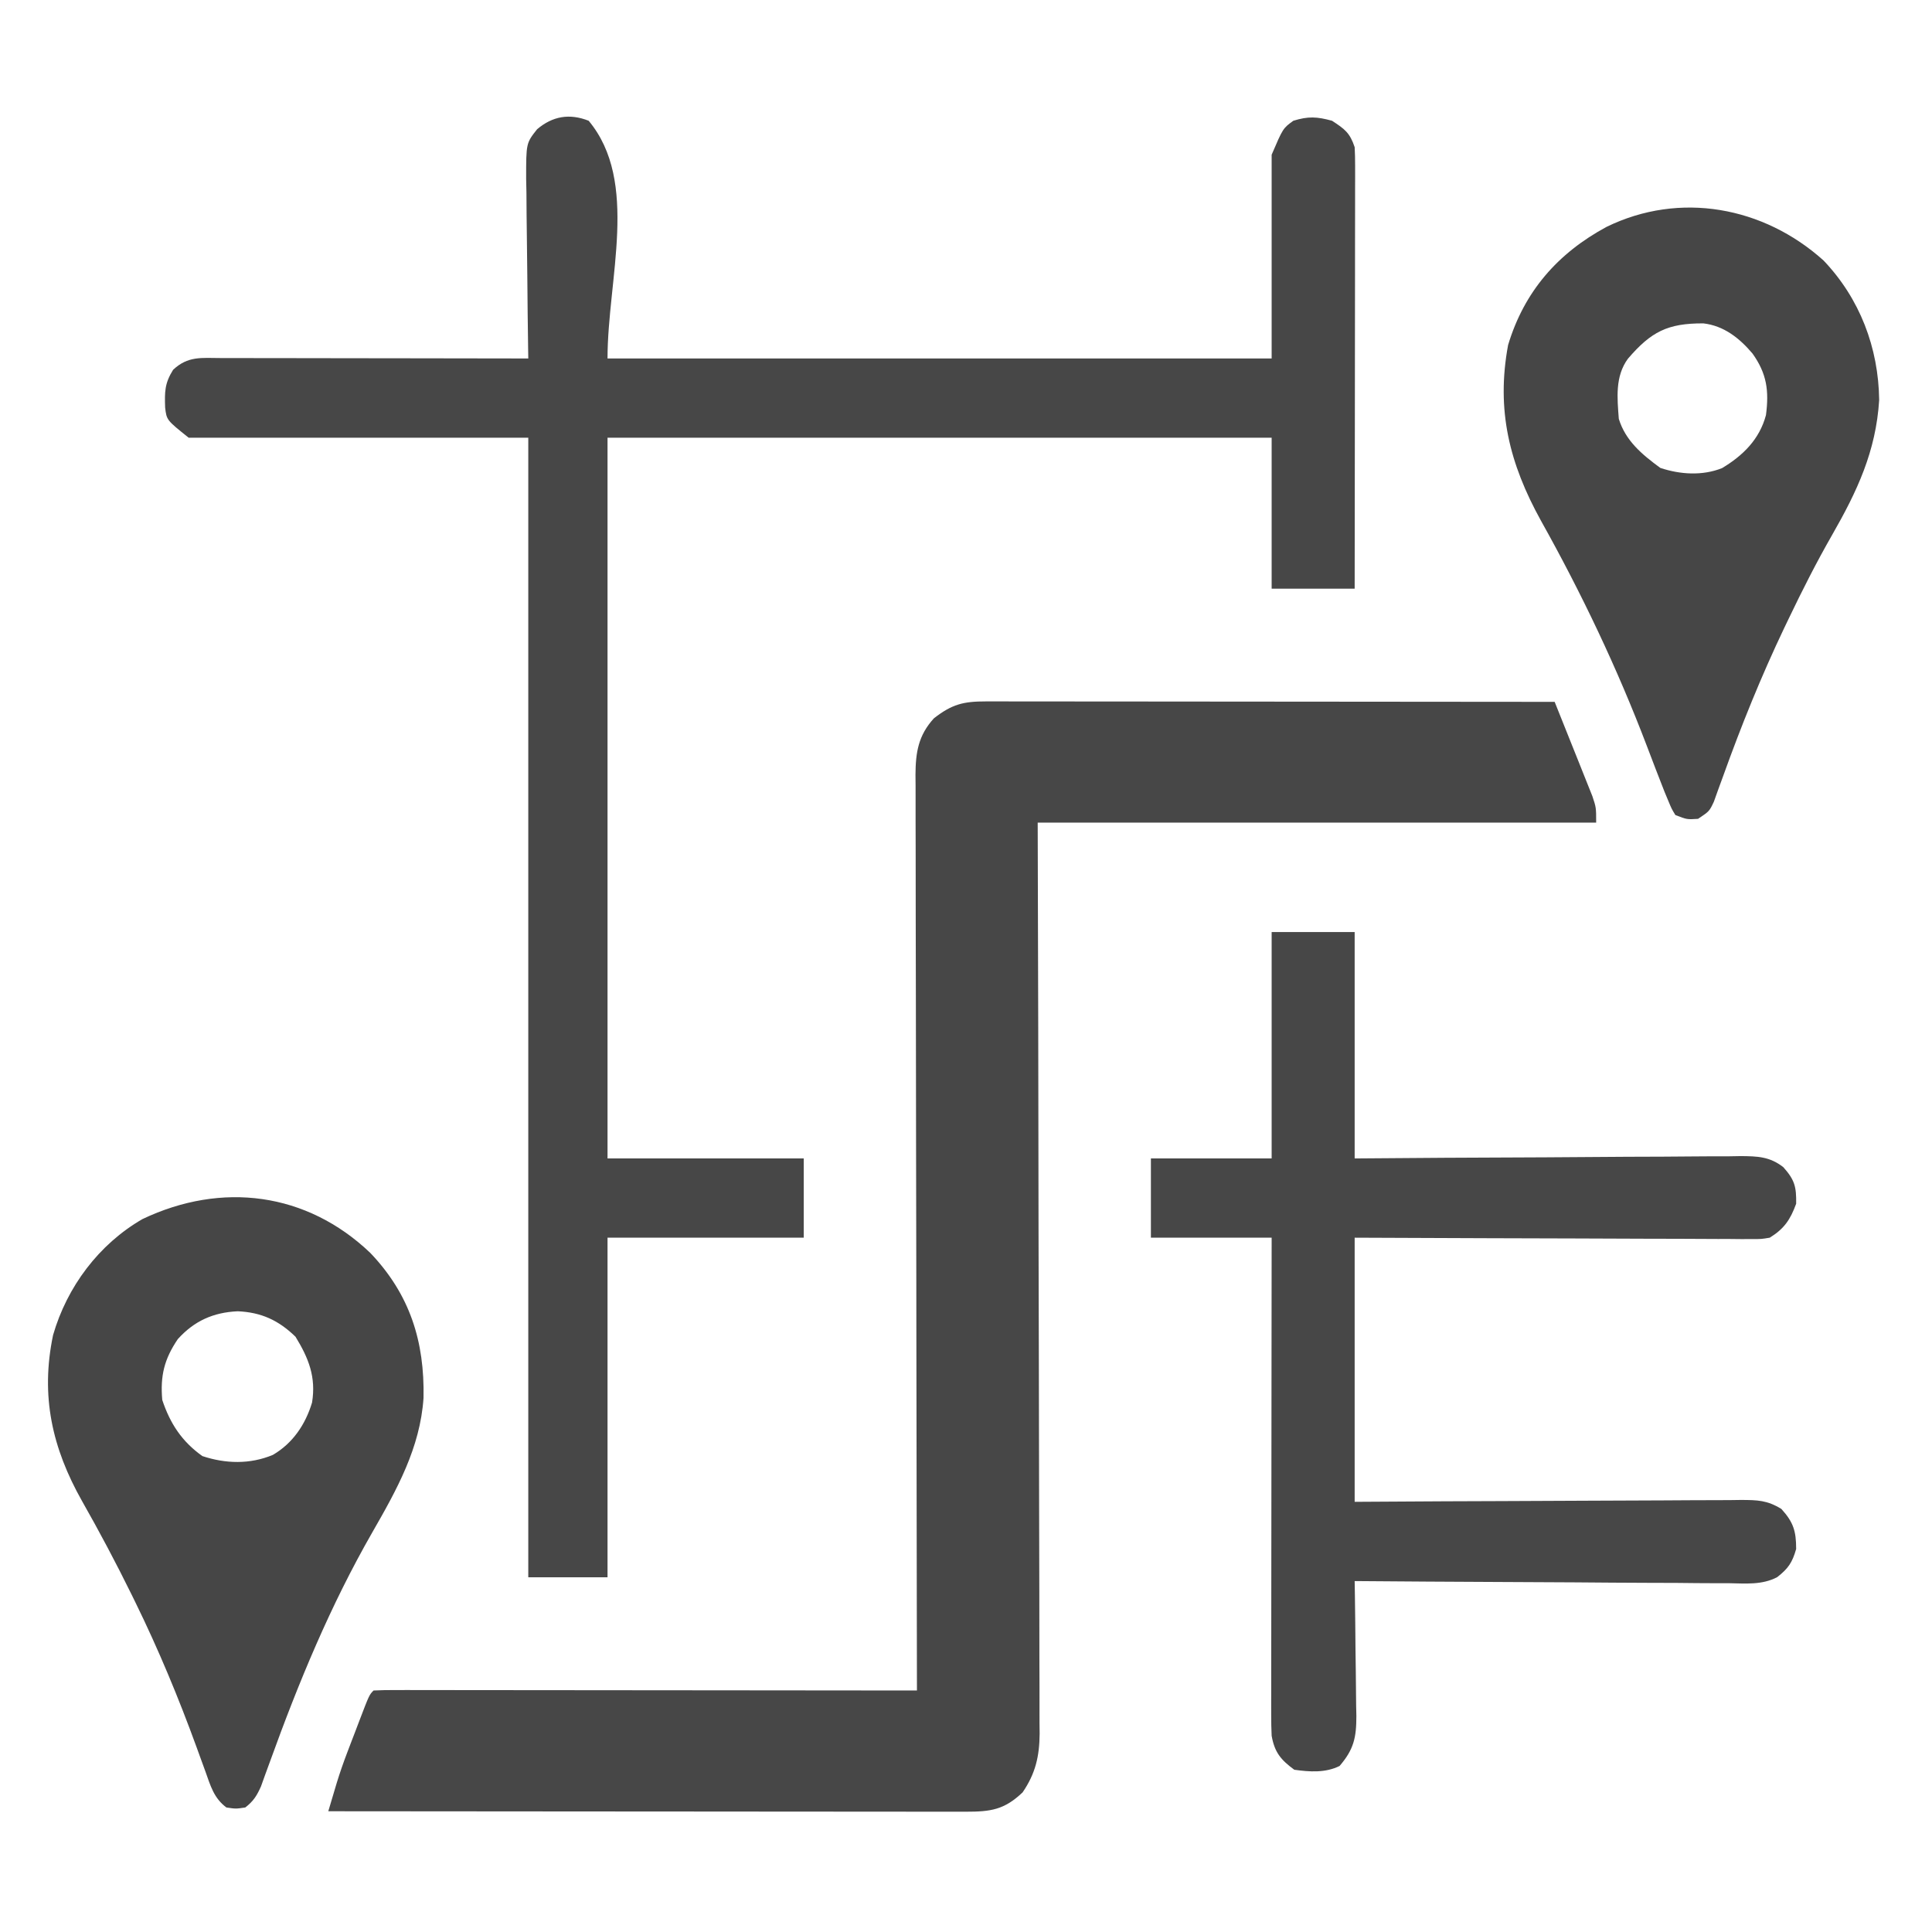
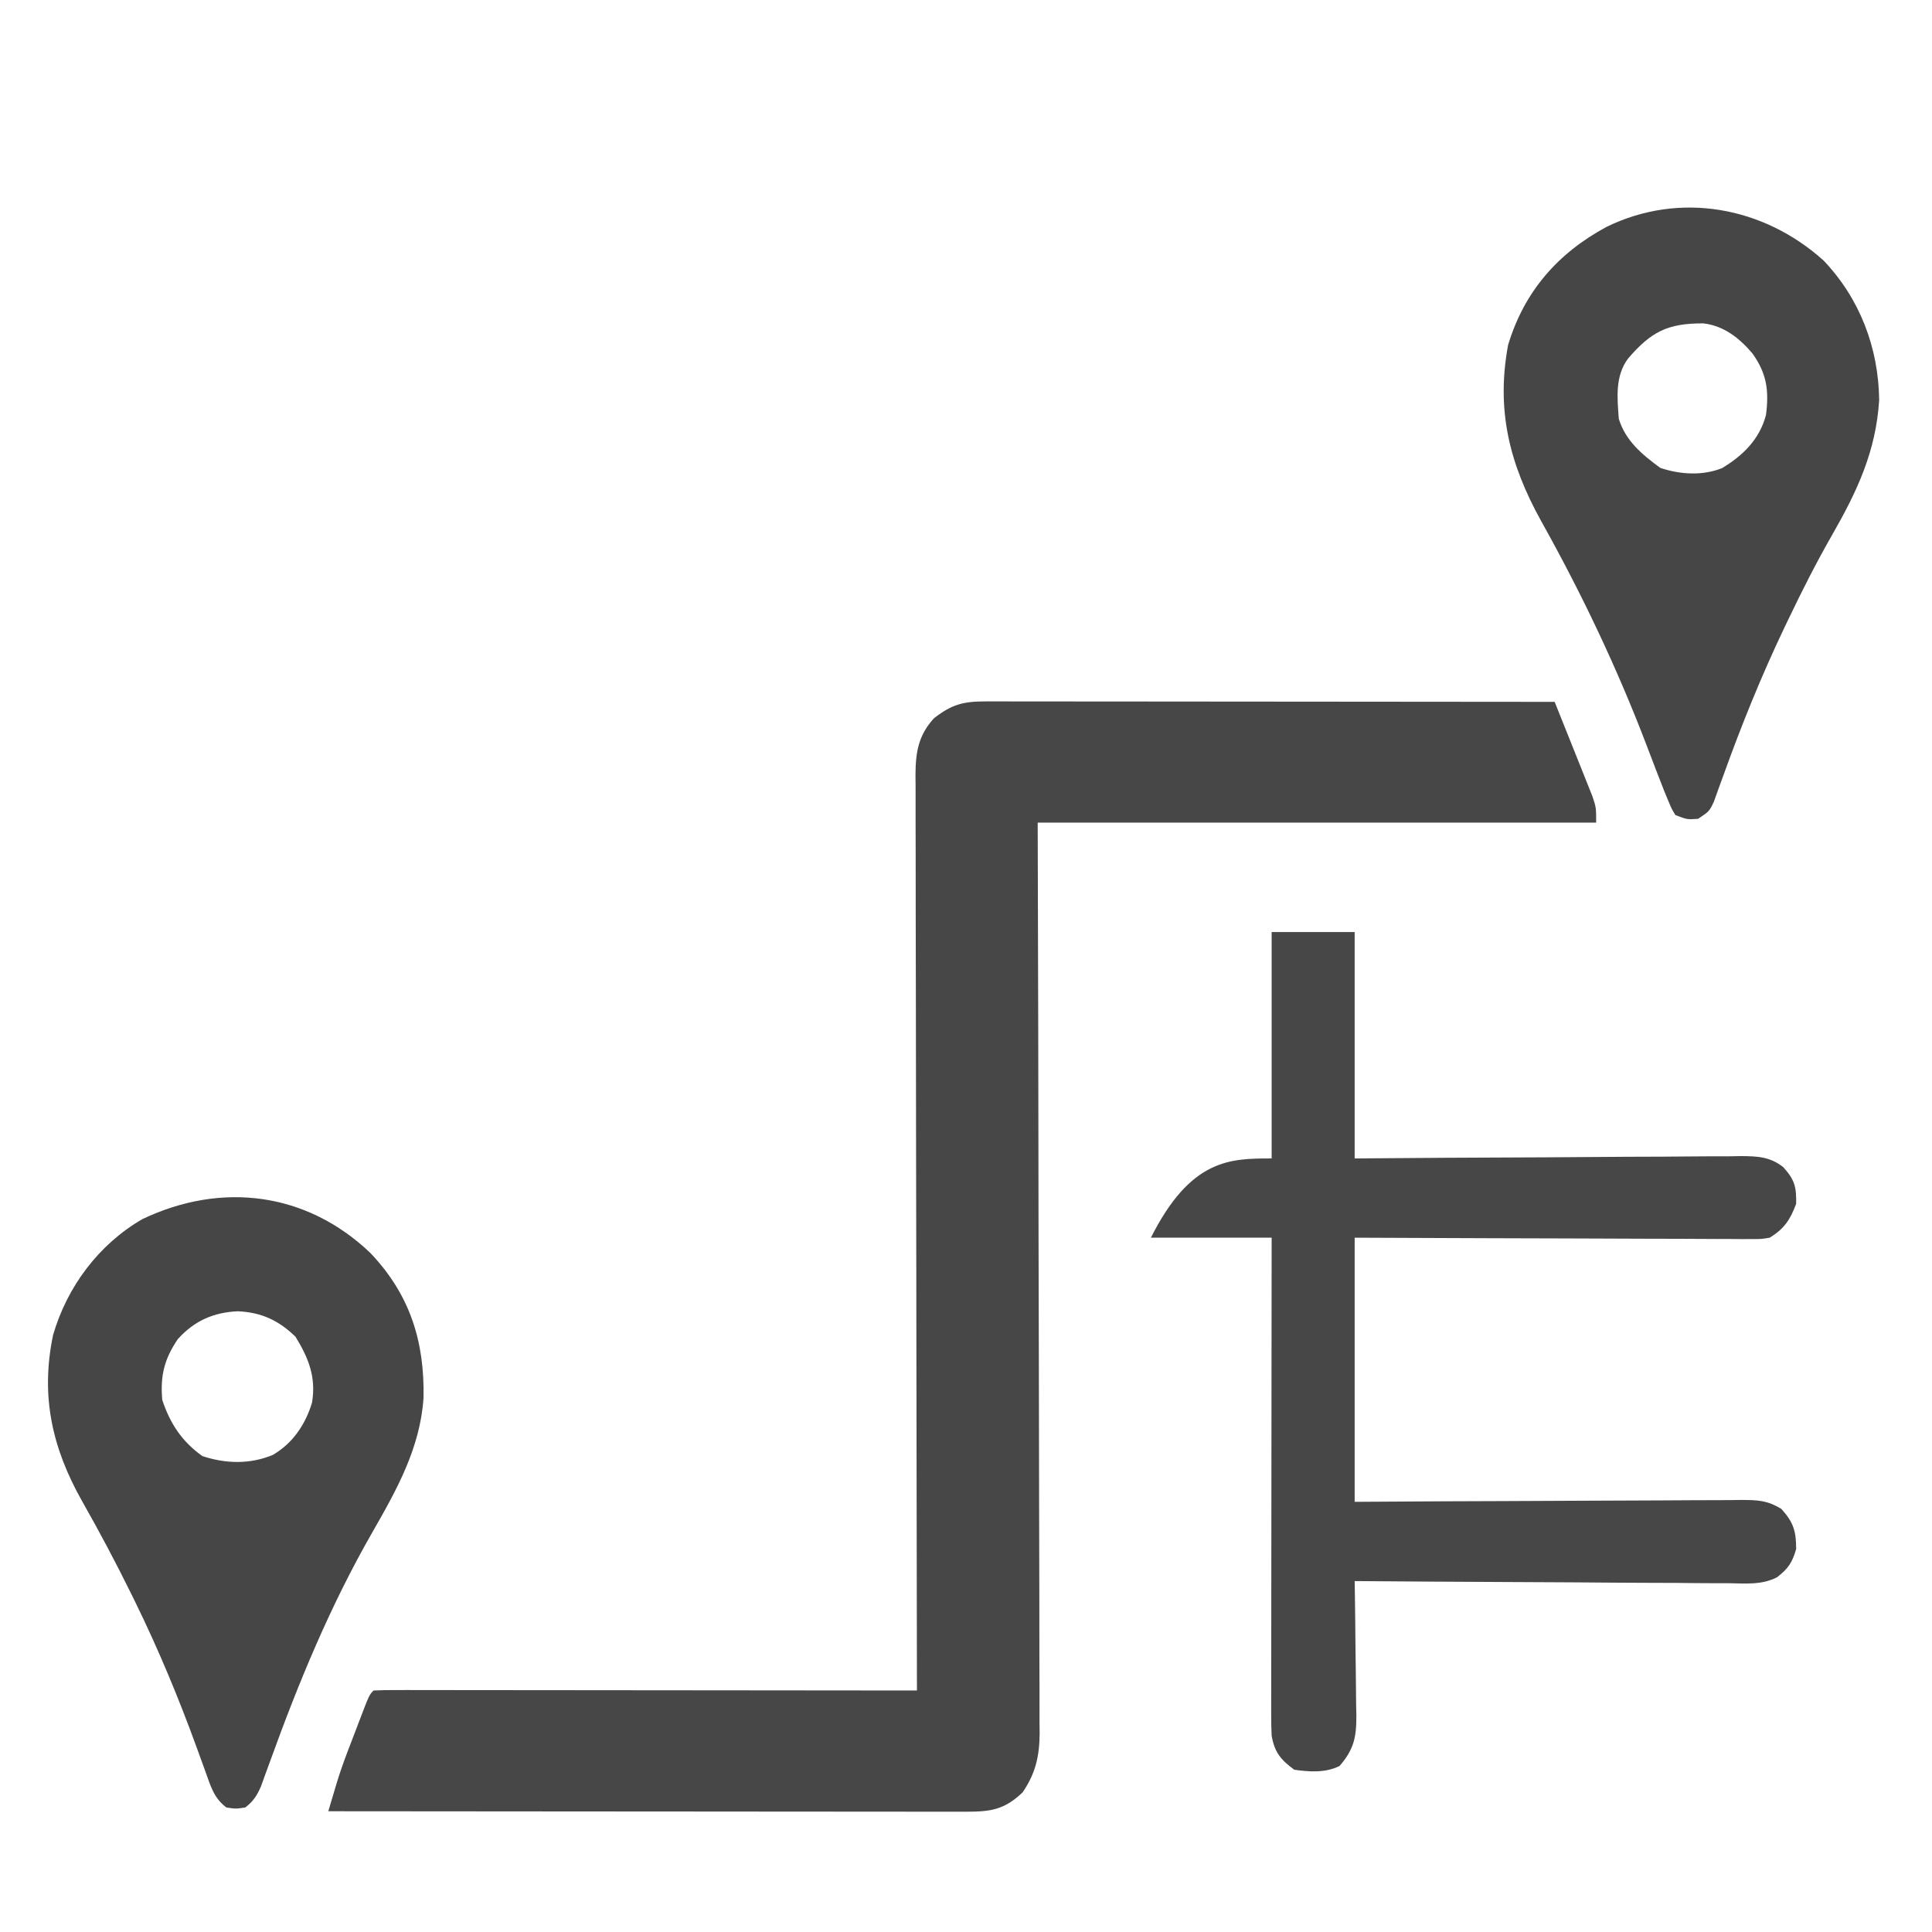
<svg xmlns="http://www.w3.org/2000/svg" version="1.1" width="512" height="512">
  <path d="M0 0 C0.644 -0.001 1.287 -0.002 1.951 -0.003 C4.111 -0.004 6.271 0.001 8.432 0.007 C9.979 0.007 11.526 0.007 13.073 0.006 C17.278 0.006 21.482 0.012 25.686 0.019 C30.078 0.025 34.47 0.026 38.863 0.027 C47.182 0.03 55.501 0.038 63.82 0.048 C73.29 0.059 82.761 0.065 92.231 0.07 C111.714 0.08 131.196 0.098 150.679 0.12 C152.254 4.031 153.821 7.946 155.379 11.863 C155.91 13.195 156.443 14.526 156.979 15.856 C157.75 17.769 158.512 19.687 159.273 21.605 C159.733 22.757 160.194 23.909 160.669 25.096 C161.679 28.12 161.679 28.12 161.679 32.12 C112.839 32.12 63.999 32.12 13.679 32.12 C13.725 50.002 13.772 67.884 13.82 86.308 C13.84 97.619 13.859 108.93 13.874 120.241 C13.882 126.183 13.89 132.124 13.899 138.065 C13.9 138.81 13.901 139.554 13.902 140.322 C13.919 152.339 13.951 164.356 13.988 176.373 C14.025 188.708 14.047 201.043 14.055 213.378 C14.061 220.988 14.078 228.598 14.111 236.208 C14.134 242.046 14.137 247.883 14.131 253.721 C14.132 256.114 14.14 258.507 14.156 260.9 C14.176 264.169 14.171 267.437 14.16 270.705 C14.172 271.651 14.183 272.596 14.195 273.57 C14.141 279.566 13.097 284.119 9.679 289.12 C4.809 293.753 1.215 294.245 -5.363 294.241 C-6.445 294.242 -6.445 294.242 -7.549 294.243 C-9.972 294.245 -12.395 294.239 -14.818 294.234 C-16.552 294.233 -18.287 294.234 -20.021 294.234 C-24.736 294.235 -29.45 294.229 -34.165 294.222 C-39.09 294.215 -44.014 294.215 -48.939 294.214 C-58.268 294.211 -67.596 294.202 -76.924 294.192 C-87.543 294.181 -98.162 294.176 -108.781 294.171 C-130.628 294.16 -152.475 294.143 -174.321 294.12 C-173.844 292.517 -173.366 290.914 -172.887 289.311 C-172.621 288.418 -172.355 287.525 -172.081 286.605 C-171.251 283.892 -170.324 281.236 -169.313 278.585 C-168.967 277.674 -168.62 276.764 -168.262 275.825 C-167.911 274.912 -167.559 273.999 -167.196 273.058 C-166.657 271.636 -166.657 271.636 -166.106 270.185 C-163.452 263.251 -163.452 263.251 -162.321 262.12 C-160.461 262.024 -158.597 261.998 -156.734 262 C-155.521 261.999 -154.308 261.997 -153.058 261.996 C-151.702 261.999 -150.345 262.003 -148.989 262.007 C-147.57 262.007 -146.151 262.007 -144.732 262.006 C-140.869 262.006 -137.005 262.012 -133.142 262.019 C-129.109 262.025 -125.075 262.026 -121.042 262.027 C-113.399 262.03 -105.757 262.038 -98.114 262.048 C-89.415 262.059 -80.716 262.065 -72.018 262.07 C-54.119 262.08 -36.22 262.098 -18.321 262.12 C-18.324 260.837 -18.327 259.554 -18.329 258.233 C-18.394 227.782 -18.444 197.332 -18.474 166.881 C-18.478 163.133 -18.482 159.386 -18.486 155.638 C-18.487 154.892 -18.487 154.146 -18.488 153.377 C-18.501 141.296 -18.525 129.214 -18.553 117.132 C-18.581 104.736 -18.597 92.339 -18.603 79.943 C-18.607 72.293 -18.62 64.644 -18.645 56.994 C-18.663 51.129 -18.664 45.264 -18.66 39.399 C-18.661 36.993 -18.667 34.586 -18.679 32.179 C-18.694 28.897 -18.69 25.615 -18.682 22.333 C-18.691 21.377 -18.699 20.422 -18.708 19.438 C-18.668 13.518 -17.979 9.035 -13.821 4.476 C-9.008 0.728 -6.013 -0.005 0 0 Z " fill="#474747" transform="translate(261.321,185.88)" />
-   <path d="M0 0 C13.486 16.183 5 41.934 5 63 C63.08 63 121.16 63 181 63 C181 45.18 181 27.36 181 9 C184 2 184 2 186.75 0 C190.714 -1.22 193.005 -1.089 197 0 C200.352 2.186 201.727 3.181 203 7 C203.09 8.599 203.122 10.201 203.12 11.803 C203.122 13.285 203.122 13.285 203.124 14.798 C203.121 15.881 203.117 16.965 203.114 18.081 C203.114 19.222 203.114 20.364 203.114 21.54 C203.113 25.322 203.105 29.105 203.098 32.887 C203.096 35.506 203.094 38.124 203.093 40.743 C203.09 46.938 203.082 53.132 203.072 59.326 C203.061 66.378 203.055 73.43 203.05 80.482 C203.04 94.988 203.022 109.494 203 124 C195.74 124 188.48 124 181 124 C181 110.8 181 97.6 181 84 C122.92 84 64.84 84 5 84 C5 147.03 5 210.06 5 275 C22.16 275 39.32 275 57 275 C57 281.93 57 288.86 57 296 C39.84 296 22.68 296 5 296 C5 325.7 5 355.4 5 386 C-1.93 386 -8.86 386 -16 386 C-16 286.34 -16 186.68 -16 84 C-45.7 84 -75.4 84 -106 84 C-111.841 79.327 -111.841 79.327 -112.238 76.012 C-112.371 71.846 -112.388 69.621 -110.125 66 C-106.214 62.319 -102.625 62.864 -97.511 62.886 C-96.194 62.886 -96.194 62.886 -94.85 62.886 C-91.939 62.887 -89.028 62.895 -86.117 62.902 C-84.102 62.904 -82.087 62.906 -80.072 62.907 C-74.762 62.91 -69.452 62.92 -64.142 62.931 C-58.726 62.942 -53.31 62.946 -47.895 62.951 C-37.263 62.962 -26.632 62.979 -16 63 C-16.011 62.299 -16.022 61.598 -16.034 60.876 C-16.134 54.256 -16.21 47.636 -16.259 41.015 C-16.285 37.612 -16.32 34.209 -16.377 30.806 C-16.442 26.889 -16.466 22.972 -16.488 19.055 C-16.514 17.839 -16.54 16.623 -16.566 15.37 C-16.57 5.932 -16.57 5.932 -13.657 2.247 C-9.533 -1.24 -5.064 -1.994 0 0 Z " fill="#474747" transform="translate(156,32)" />
-   <path d="M0 0 C7.26 0 14.52 0 22 0 C22 19.8 22 39.6 22 60 C29.871 59.942 37.742 59.884 45.852 59.824 C50.837 59.799 55.823 59.775 60.809 59.756 C68.723 59.726 76.636 59.691 84.55 59.623 C90.93 59.568 97.31 59.539 103.691 59.526 C106.125 59.516 108.56 59.498 110.994 59.471 C114.403 59.435 117.812 59.43 121.221 59.432 C122.228 59.414 123.235 59.396 124.273 59.378 C128.749 59.411 131.999 59.494 135.607 62.321 C138.606 65.679 139.079 67.52 139 72 C137.448 76.247 135.824 78.628 132 81 C129.79 81.369 129.79 81.369 127.343 81.361 C126.412 81.365 125.481 81.369 124.522 81.373 C123.507 81.362 122.493 81.352 121.448 81.341 C120.375 81.341 119.301 81.341 118.195 81.342 C114.646 81.34 111.096 81.316 107.547 81.293 C105.086 81.287 102.626 81.283 100.165 81.28 C93.688 81.269 87.211 81.239 80.734 81.206 C72.963 81.17 65.192 81.156 57.42 81.139 C45.614 81.11 33.807 81.052 22 81 C22 104.1 22 127.2 22 151 C33.824 150.93 33.824 150.93 45.887 150.859 C50.877 150.839 55.867 150.82 60.857 150.805 C68.78 150.781 76.703 150.752 84.626 150.698 C91.012 150.655 97.399 150.631 103.786 150.62 C106.224 150.613 108.662 150.599 111.1 150.577 C114.512 150.548 117.923 150.544 121.335 150.546 C122.345 150.532 123.356 150.517 124.397 150.502 C128.774 150.528 131.284 150.562 135.081 152.884 C138.272 156.402 139 158.748 139 163.5 C137.969 167.11 136.901 168.675 133.962 170.972 C129.972 173.063 125.625 172.646 121.221 172.568 C120.147 172.568 119.074 172.569 117.967 172.57 C114.428 172.566 110.89 172.528 107.352 172.488 C104.894 172.479 102.436 172.472 99.979 172.467 C93.518 172.448 87.057 172.399 80.596 172.343 C74 172.292 67.405 172.269 60.809 172.244 C47.872 172.191 34.936 172.106 22 172 C22.021 173.271 22.042 174.542 22.063 175.852 C22.136 180.582 22.182 185.312 22.22 190.042 C22.24 192.087 22.267 194.131 22.302 196.176 C22.35 199.12 22.373 202.063 22.391 205.008 C22.411 205.917 22.432 206.827 22.453 207.764 C22.455 213.486 21.772 216.623 18 221 C14.28 222.86 10.05 222.573 6 222 C2.384 219.343 0.775 217.353 0 213 C-0.088 211.171 -0.122 209.339 -0.12 207.508 C-0.122 206.392 -0.123 205.275 -0.124 204.125 C-0.121 202.906 -0.117 201.686 -0.114 200.429 C-0.114 199.141 -0.114 197.853 -0.114 196.526 C-0.114 192.997 -0.108 189.468 -0.101 185.94 C-0.095 182.251 -0.095 178.562 -0.093 174.873 C-0.09 167.889 -0.082 160.905 -0.072 153.921 C-0.061 145.97 -0.055 138.018 -0.05 130.067 C-0.04 113.711 -0.022 97.356 0 81 C-10.56 81 -21.12 81 -32 81 C-32 74.07 -32 67.14 -32 60 C-21.44 60 -10.88 60 0 60 C0 40.2 0 20.4 0 0 Z " fill="#474747" transform="translate(337,247)" />
+   <path d="M0 0 C7.26 0 14.52 0 22 0 C22 19.8 22 39.6 22 60 C29.871 59.942 37.742 59.884 45.852 59.824 C50.837 59.799 55.823 59.775 60.809 59.756 C68.723 59.726 76.636 59.691 84.55 59.623 C90.93 59.568 97.31 59.539 103.691 59.526 C106.125 59.516 108.56 59.498 110.994 59.471 C114.403 59.435 117.812 59.43 121.221 59.432 C122.228 59.414 123.235 59.396 124.273 59.378 C128.749 59.411 131.999 59.494 135.607 62.321 C138.606 65.679 139.079 67.52 139 72 C137.448 76.247 135.824 78.628 132 81 C129.79 81.369 129.79 81.369 127.343 81.361 C126.412 81.365 125.481 81.369 124.522 81.373 C123.507 81.362 122.493 81.352 121.448 81.341 C120.375 81.341 119.301 81.341 118.195 81.342 C114.646 81.34 111.096 81.316 107.547 81.293 C105.086 81.287 102.626 81.283 100.165 81.28 C93.688 81.269 87.211 81.239 80.734 81.206 C72.963 81.17 65.192 81.156 57.42 81.139 C45.614 81.11 33.807 81.052 22 81 C22 104.1 22 127.2 22 151 C33.824 150.93 33.824 150.93 45.887 150.859 C50.877 150.839 55.867 150.82 60.857 150.805 C68.78 150.781 76.703 150.752 84.626 150.698 C91.012 150.655 97.399 150.631 103.786 150.62 C106.224 150.613 108.662 150.599 111.1 150.577 C114.512 150.548 117.923 150.544 121.335 150.546 C122.345 150.532 123.356 150.517 124.397 150.502 C128.774 150.528 131.284 150.562 135.081 152.884 C138.272 156.402 139 158.748 139 163.5 C137.969 167.11 136.901 168.675 133.962 170.972 C129.972 173.063 125.625 172.646 121.221 172.568 C120.147 172.568 119.074 172.569 117.967 172.57 C114.428 172.566 110.89 172.528 107.352 172.488 C104.894 172.479 102.436 172.472 99.979 172.467 C93.518 172.448 87.057 172.399 80.596 172.343 C74 172.292 67.405 172.269 60.809 172.244 C47.872 172.191 34.936 172.106 22 172 C22.021 173.271 22.042 174.542 22.063 175.852 C22.136 180.582 22.182 185.312 22.22 190.042 C22.24 192.087 22.267 194.131 22.302 196.176 C22.35 199.12 22.373 202.063 22.391 205.008 C22.411 205.917 22.432 206.827 22.453 207.764 C22.455 213.486 21.772 216.623 18 221 C14.28 222.86 10.05 222.573 6 222 C2.384 219.343 0.775 217.353 0 213 C-0.088 211.171 -0.122 209.339 -0.12 207.508 C-0.122 206.392 -0.123 205.275 -0.124 204.125 C-0.121 202.906 -0.117 201.686 -0.114 200.429 C-0.114 199.141 -0.114 197.853 -0.114 196.526 C-0.114 192.997 -0.108 189.468 -0.101 185.94 C-0.095 182.251 -0.095 178.562 -0.093 174.873 C-0.09 167.889 -0.082 160.905 -0.072 153.921 C-0.061 145.97 -0.055 138.018 -0.05 130.067 C-0.04 113.711 -0.022 97.356 0 81 C-10.56 81 -21.12 81 -32 81 C-21.44 60 -10.88 60 0 60 C0 40.2 0 20.4 0 0 Z " fill="#474747" transform="translate(337,247)" />
  <path d="M0 0 C9.62 10.096 14.567 23.114 14.742 36.969 C13.897 50.578 8.901 61.17 2.25 72.778 C-1.901 80.028 -5.653 87.434 -9.258 94.969 C-9.635 95.754 -10.013 96.539 -10.401 97.348 C-16.523 110.18 -21.787 123.227 -26.591 136.598 C-27.026 137.788 -27.462 138.978 -27.91 140.203 C-28.292 141.268 -28.673 142.332 -29.066 143.429 C-30.258 145.969 -30.258 145.969 -33.258 147.969 C-36.195 148.156 -36.195 148.156 -39.258 146.969 C-40.26 145.332 -40.26 145.332 -41.145 143.191 C-41.485 142.375 -41.825 141.559 -42.175 140.718 C-43.749 136.722 -45.287 132.712 -46.808 128.696 C-54.681 108.029 -64.088 88.276 -74.883 68.969 C-83.252 53.832 -86.799 39.683 -83.598 22.406 C-79.325 8.199 -70.414 -1.944 -57.508 -8.906 C-38.099 -18.391 -15.873 -14.28 0 0 Z M-51.84 26.031 C-55.277 30.728 -54.673 36.413 -54.258 41.969 C-52.462 47.804 -48.078 51.441 -43.258 54.969 C-38.008 56.719 -32.108 57.106 -26.898 55.027 C-21.324 51.685 -16.968 47.382 -15.258 40.969 C-14.422 34.528 -15.023 29.988 -18.828 24.656 C-22.304 20.553 -26.42 17.299 -31.844 16.668 C-41.318 16.628 -45.698 18.872 -51.84 26.031 Z " fill="#464646" transform="translate(483.258,69.031)" />
  <path d="M0 0 C10.521 11.02 14.413 23.495 14.109 38.434 C13.217 51.679 7.036 62.746 0.547 74.043 C-10.544 93.367 -19.012 113.84 -26.564 134.765 C-26.989 135.925 -27.414 137.086 -27.852 138.281 C-28.22 139.309 -28.589 140.336 -28.969 141.395 C-30.097 143.898 -30.969 145.302 -33.129 146.969 C-35.629 147.344 -35.629 147.344 -38.129 146.969 C-41.453 144.495 -42.346 141.208 -43.703 137.398 C-44.202 136.029 -44.701 134.66 -45.202 133.292 C-45.464 132.567 -45.726 131.843 -45.996 131.097 C-50.783 117.947 -56.096 105.161 -62.254 92.594 C-62.592 91.903 -62.93 91.212 -63.279 90.501 C-67.404 82.118 -71.762 73.905 -76.379 65.781 C-84.316 51.72 -87.437 37.94 -84.066 21.781 C-80.374 9.005 -71.946 -2.3 -60.355 -8.973 C-39.38 -18.945 -16.859 -16.085 0 0 Z M-51.004 22.844 C-54.603 28.136 -55.689 32.584 -55.129 38.969 C-53.031 45.261 -49.934 49.965 -44.504 53.844 C-38.353 55.894 -31.869 56.064 -25.816 53.531 C-20.529 50.442 -17.187 45.474 -15.434 39.664 C-14.336 32.917 -16.324 27.911 -19.816 22.219 C-24.289 17.867 -28.862 15.748 -35.129 15.469 C-41.599 15.767 -46.65 18.02 -51.004 22.844 Z " fill="#464646" transform="translate(98.129,332.031)" />
</svg>